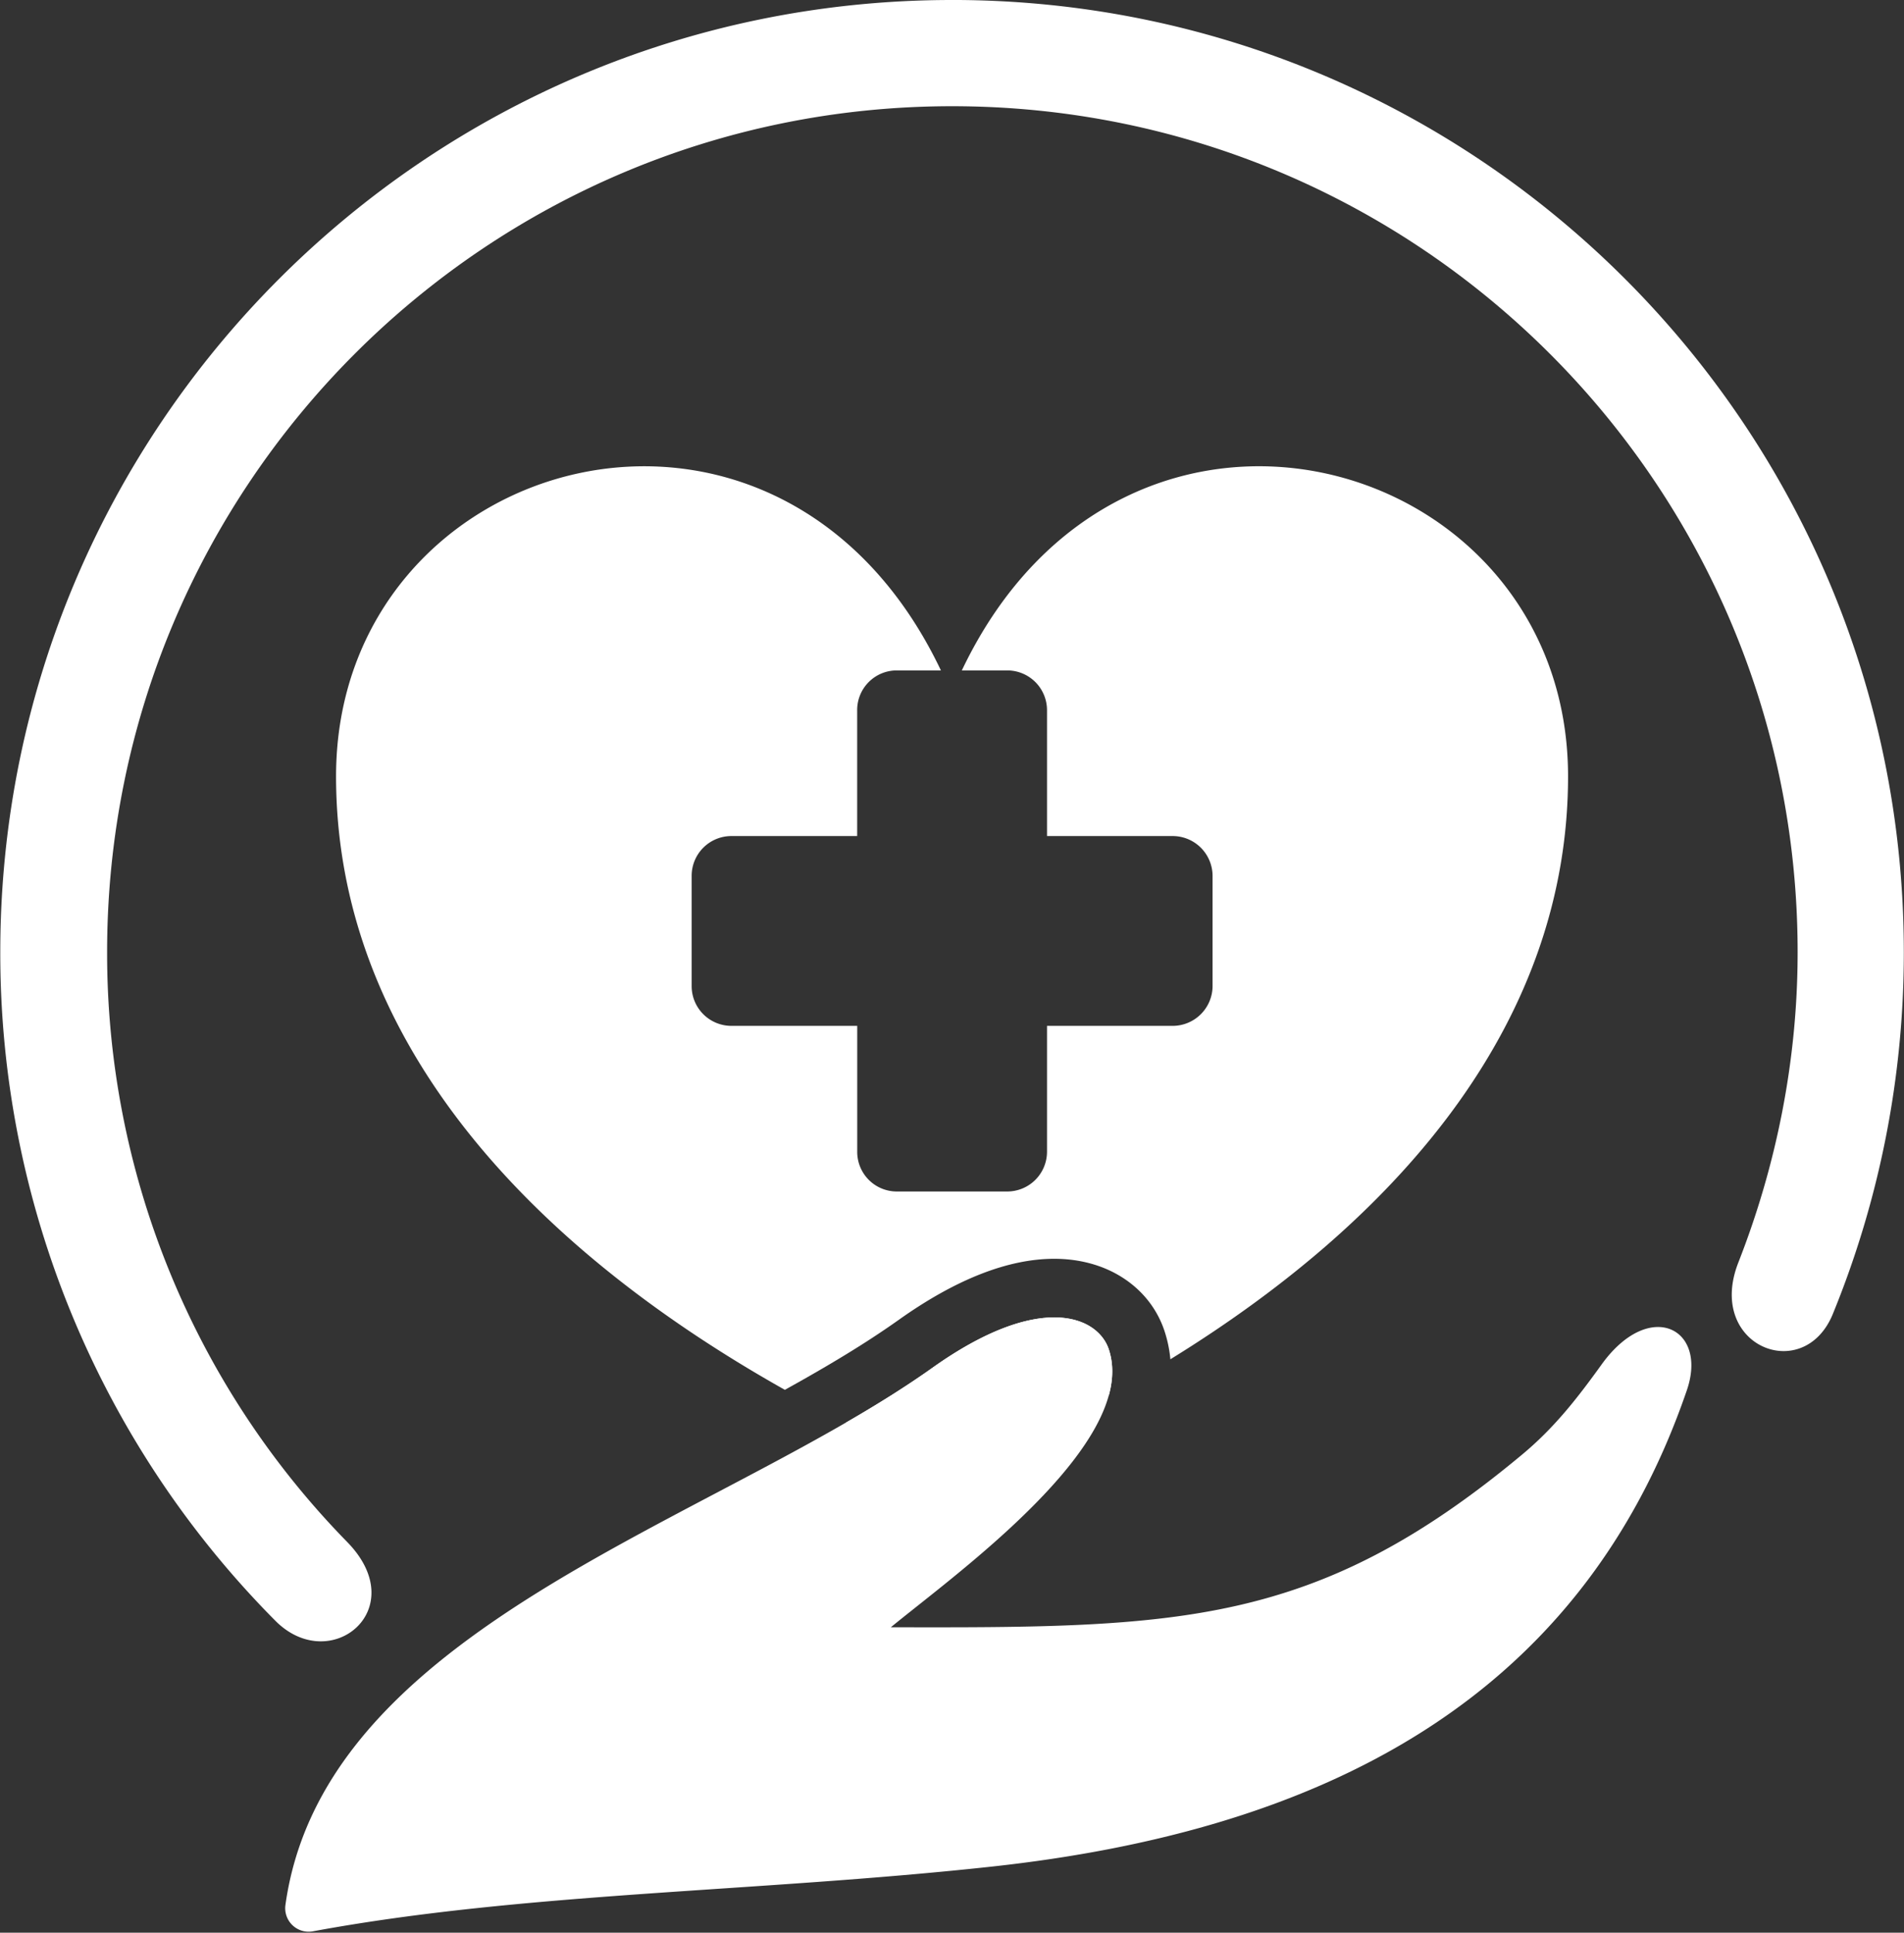
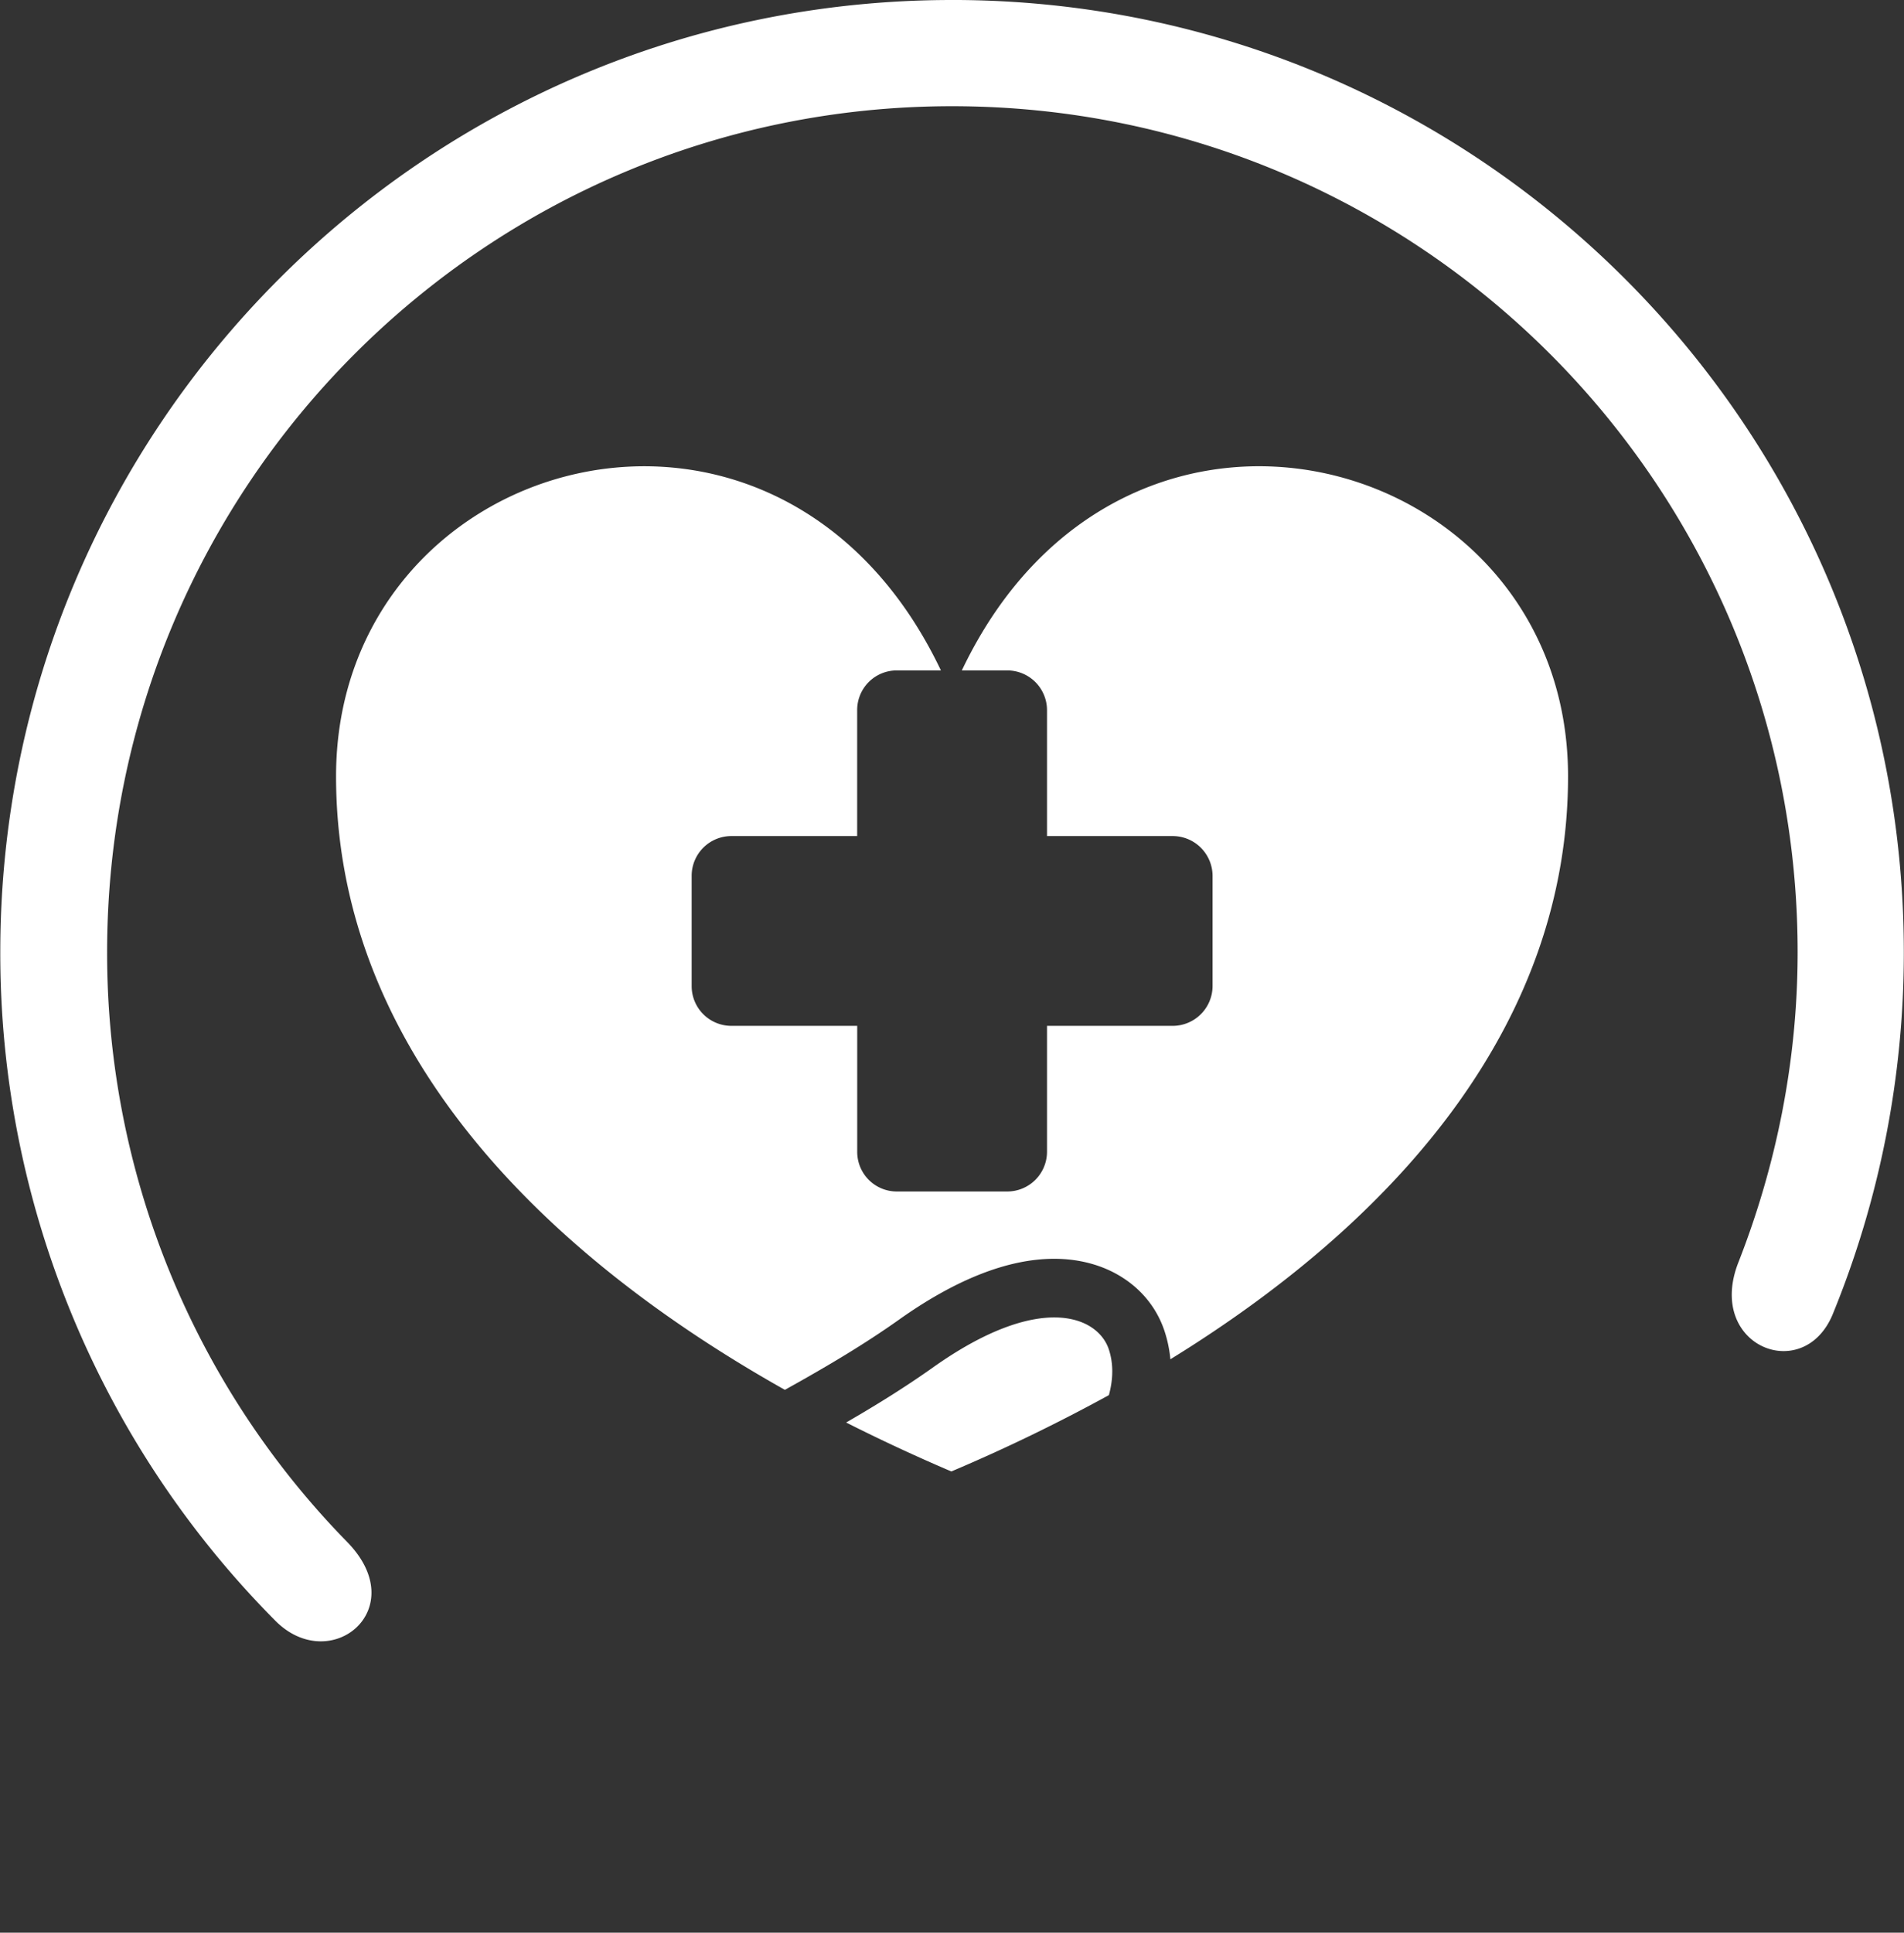
<svg xmlns="http://www.w3.org/2000/svg" data-name="Layer 1" fill="#000000" height="1801.7" preserveAspectRatio="xMidYMid meet" version="1" viewBox="612.1 599.6 1775.7 1801.7" width="1775.7" zoomAndPan="magnify">
  <rect x="612.1" y="599.6" width="1775.7" height="1801.7" fill="#333333" stroke="none" />
  <g id="change1_1">
    <path d="M1646.06,1857.08c4.6,13.62,4.28,28.12.21,43.08a1614.21,1614.21,0,0,1-146.94,71.16q-50.38-21.52-98.1-45.63c28.63-16.55,55.78-33.45,80.59-51.06C1581.49,1803.8,1635.4,1826.35,1646.06,1857.08Z" fill="#ffffff" fill-rule="evenodd" />
  </g>
  <g id="change1_2">
    <path d="M2074.49,1323.29c0,223.77-150.08,407.42-370.88,543.46a118.19,118.19,0,0,0-5.76-27.19l-.14-.4c-7-20.12-20.49-37-39.08-48.79-17.8-11.32-39.7-17.3-63.33-17.3-43.11,0-91.94,19.18-145.13,57-31.63,22.46-67.57,43.84-106.1,65.16-246.26-138.43-418.56-332.14-418.56-571.92,0-302.07,412.23-417.7,564.11-98.73h-41.11a36.91,36.91,0,0,0-37,37v117.4H1294.15a37.07,37.07,0,0,0-37,36.95v103a37.07,37.07,0,0,0,37,37h117.41v117.4a36.9,36.9,0,0,0,37,37h103a37.09,37.09,0,0,0,37-37v-117.4h117.4a37.25,37.25,0,0,0,37-37v-103a37.25,37.25,0,0,0-37-36.95h-117.4v-117.4a37.09,37.09,0,0,0-37-37h-42.44C1661,905.59,2074.49,1021.22,2074.49,1323.29Z" fill="#ffffff" fill-rule="evenodd" />
  </g>
  <g id="change2_1">
-     <path d="M2185.17,1895.94c-99.68,290.24-342.9,410.59-648.81,443.82C1315.7,2363.68,1100.75,2363.64,904,2400a21.88,21.88,0,0,1-25.71-24.49c31.76-228.27,315.9-330.17,522.92-449.86,28.63-16.55,55.78-33.45,80.59-51.06,99.67-70.83,153.58-48.28,164.24-17.55,4.6,13.62,4.28,28.12.21,43.08-21.91,80.68-152.55,174.65-203.31,216.43,267.67.64,395.54-.62,587.36-159.85,32-26.33,53.92-55.16,76.49-86.5C2151.31,1810.06,2205.22,1838.27,2185.17,1895.94Z" fill="#ffffff" fill-rule="evenodd" />
-   </g>
+     </g>
  <g id="change3_1">
    <path d="M1500,599.58c490.21,0,887.64,397.44,887.64,887.64a889.37,889.37,0,0,1-66.45,337.88c-27.58,65.83-118.48,28.84-87.76-48.89,35.11-89.64,55.17-187.43,55.17-289,0-435.67-352.93-788.59-788.6-788.59-435,0-788,352.92-788,788.59A784.18,784.18,0,0,0,935.82,2037c61.43,62.69-15.67,125.38-67.07,73.35a882.59,882.59,0,0,1-256.39-623.11c0-490.2,397.43-887.64,887.64-887.64Z" fill="#ffffff" fill-rule="evenodd" />
  </g>
</svg>